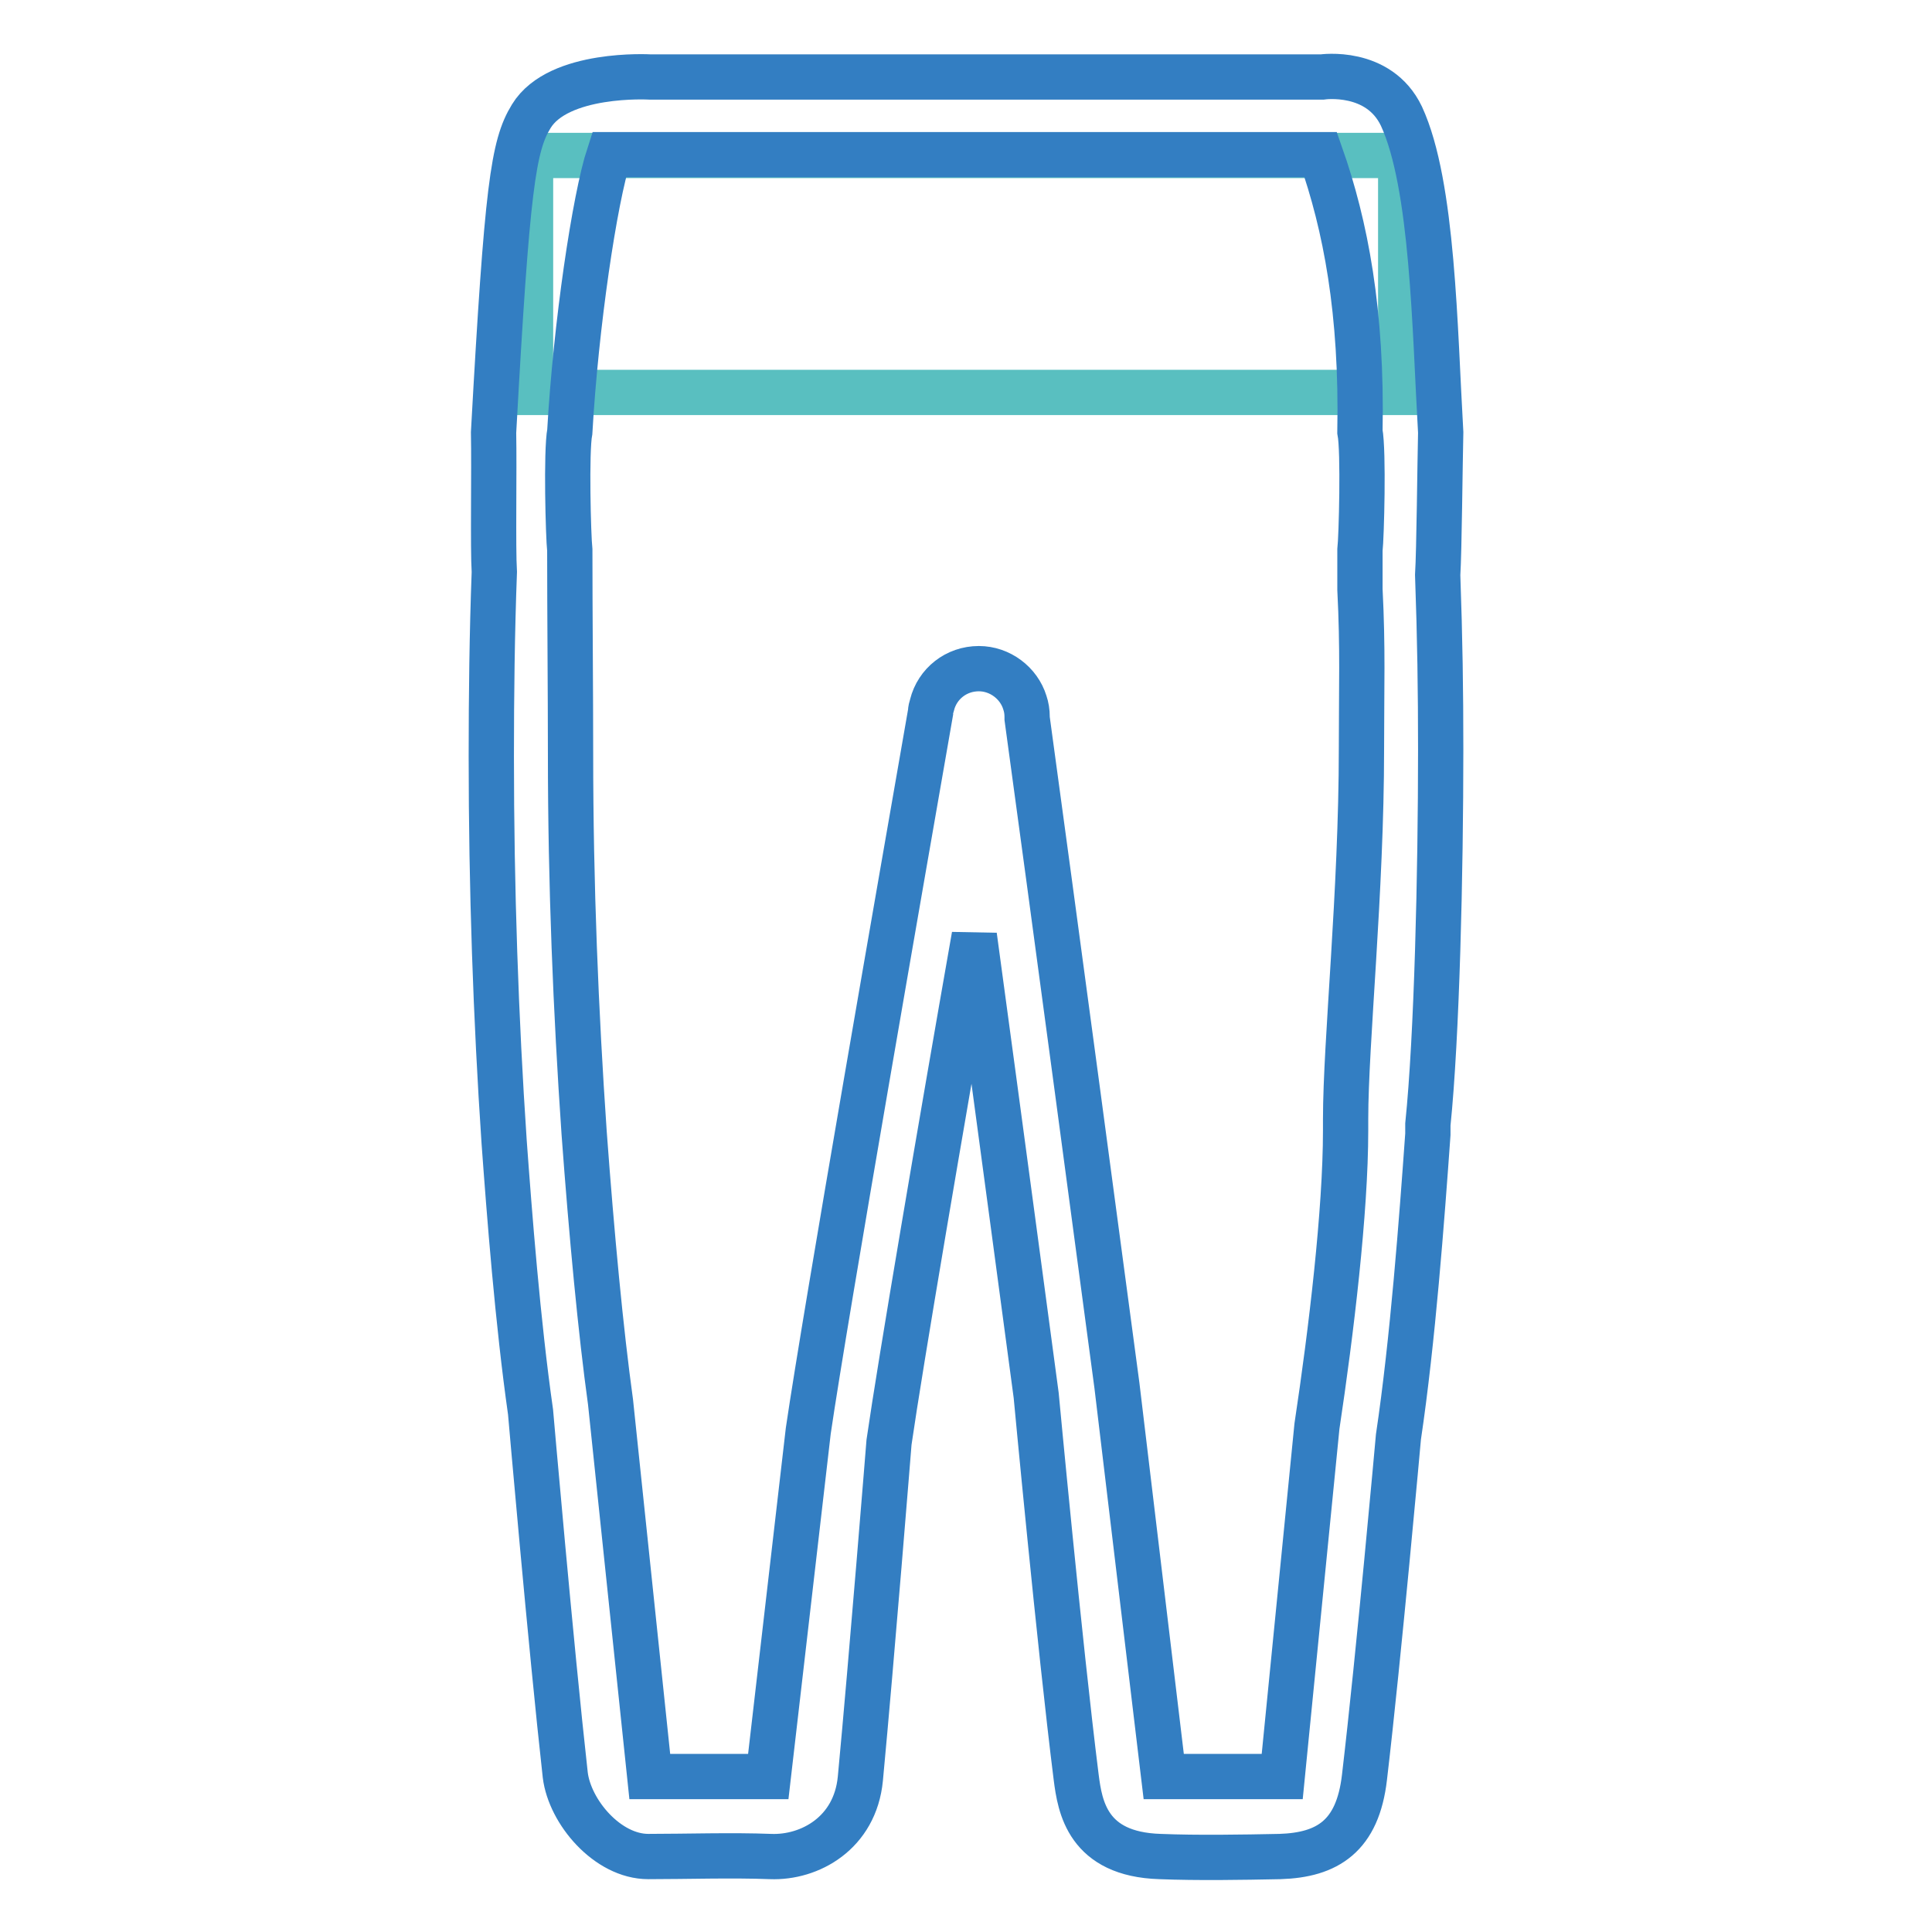
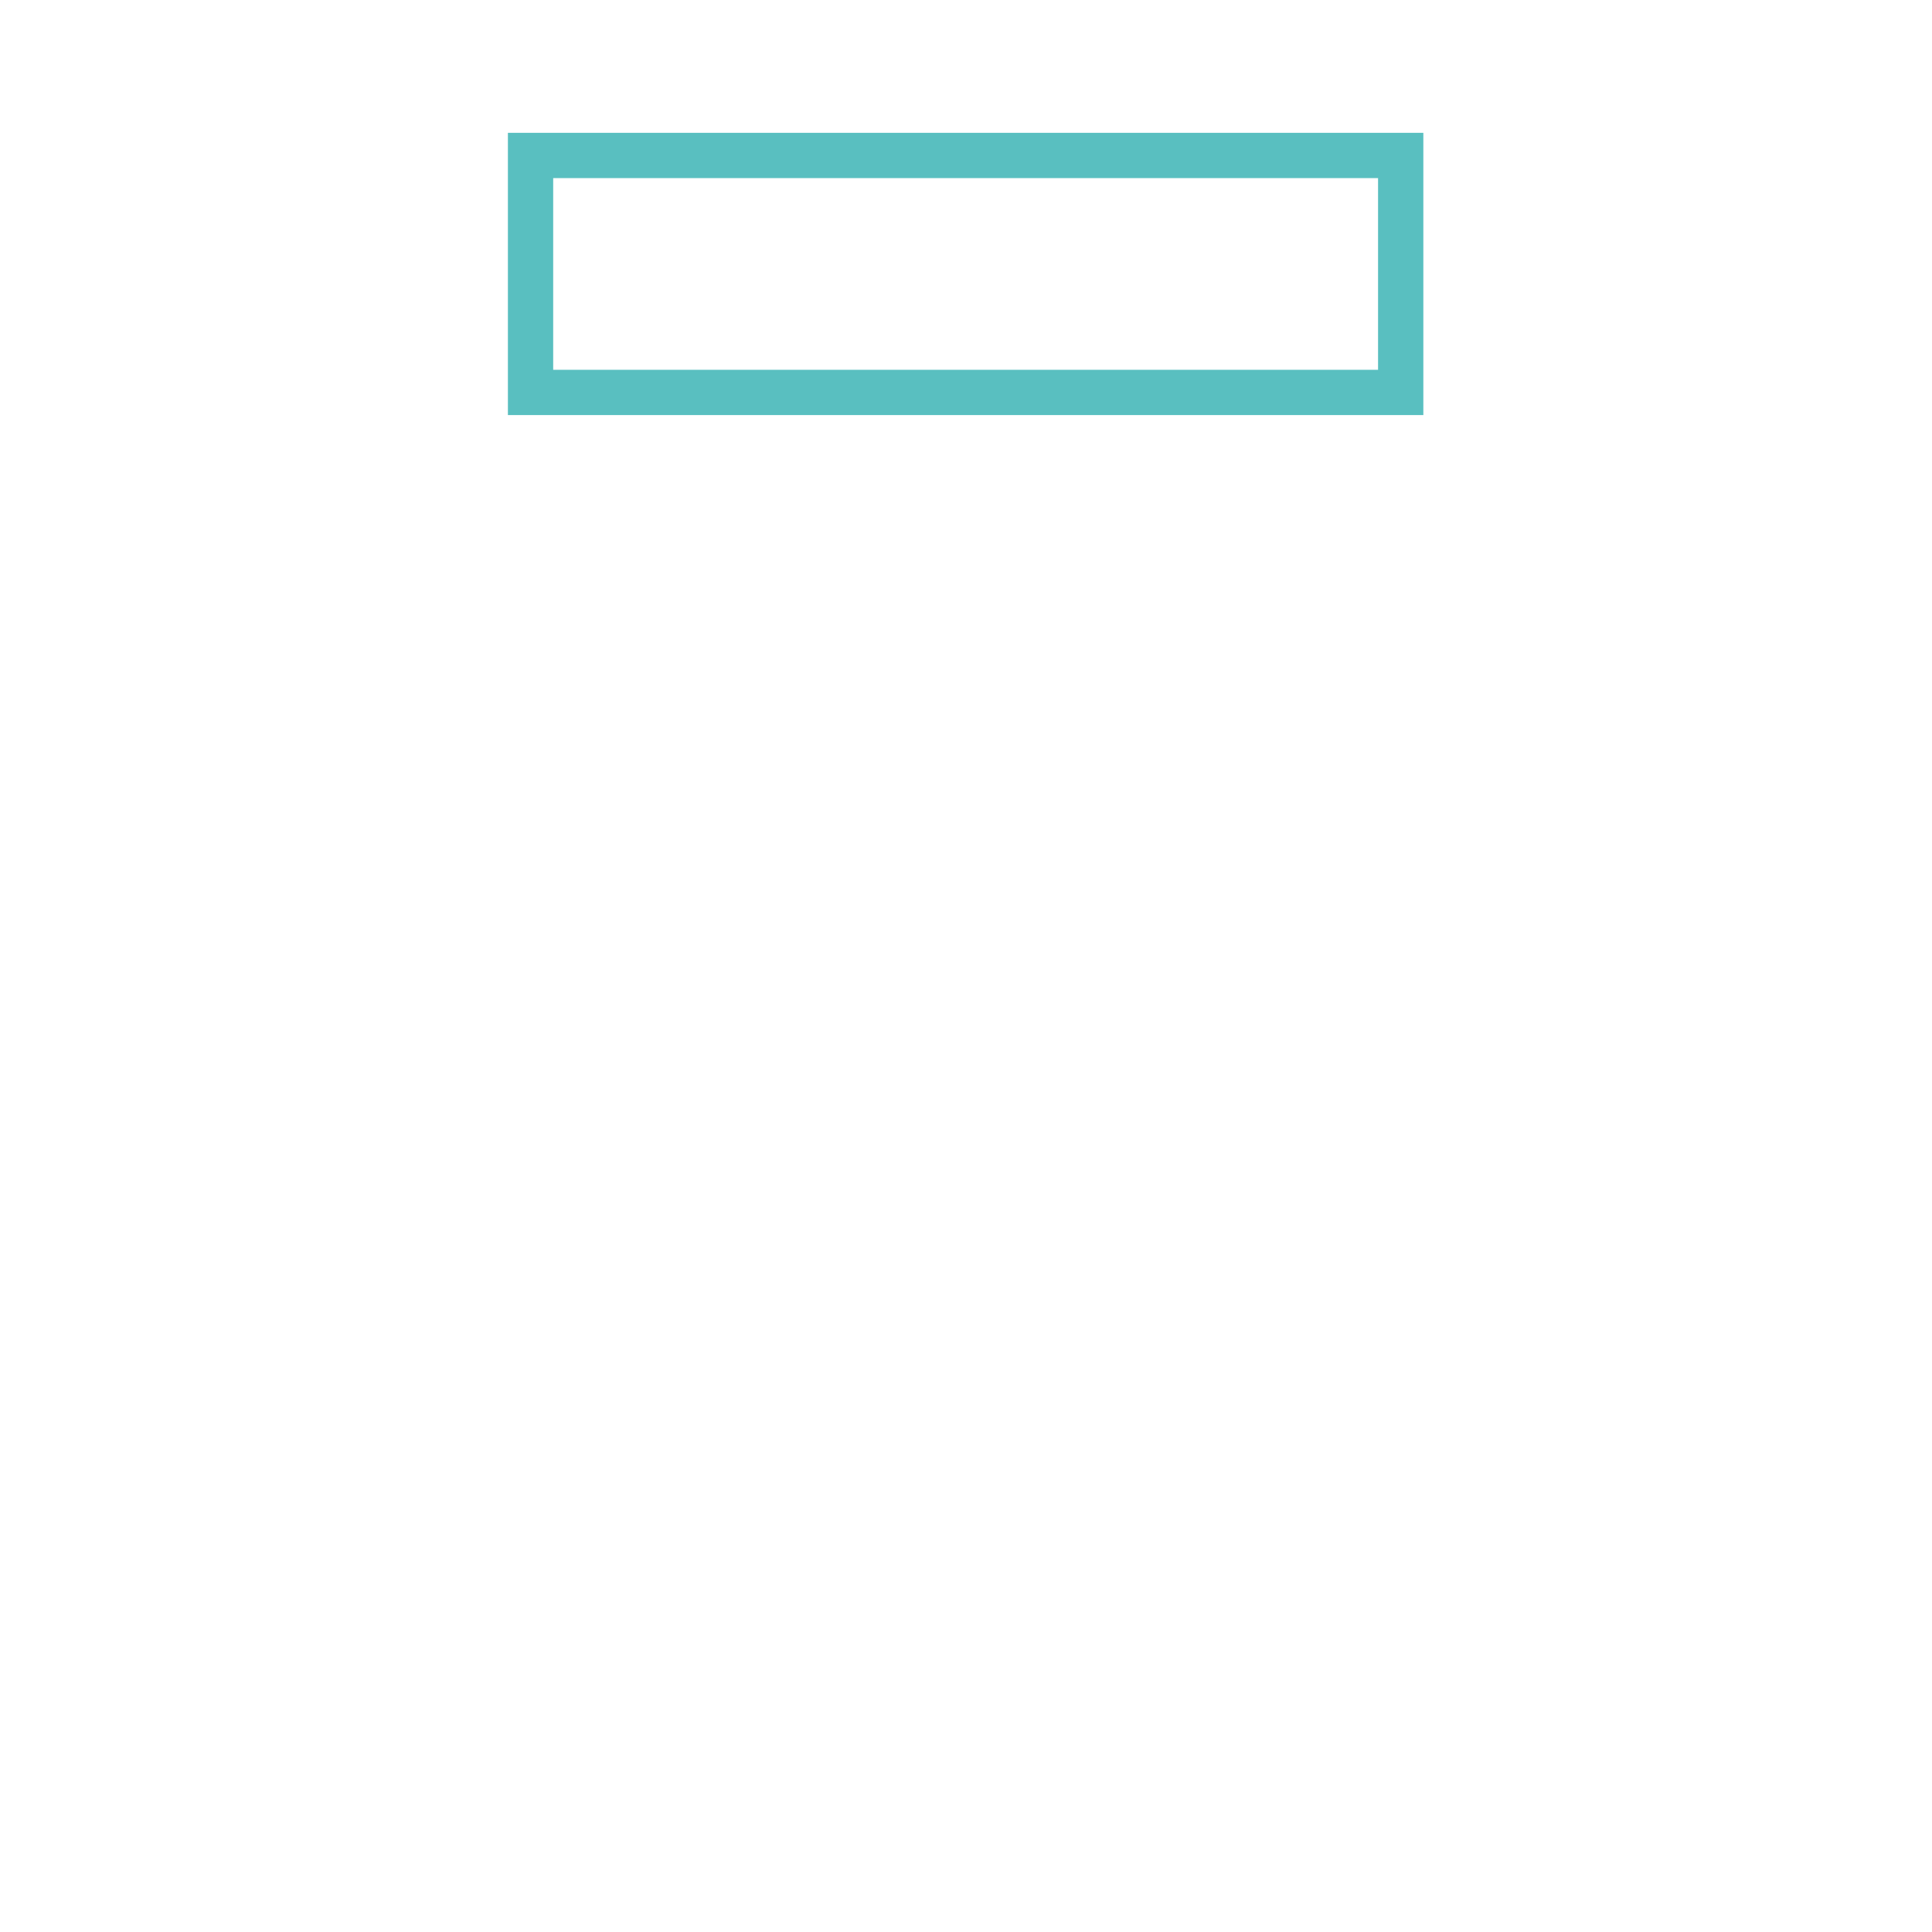
<svg xmlns="http://www.w3.org/2000/svg" version="1.1" x="0px" y="0px" viewBox="0 0 256 256" enable-background="new 0 0 256 256" xml:space="preserve">
  <g>
    <path stroke-width="6" fill-opacity="0" stroke="#59bfc0" d="M70.3,20.6h115.3V52H70.3V20.6z" />
-     <path stroke-width="6" fill-opacity="0" stroke="#337ec2" d="M190.5,76.2c0.2-3.2,0.3-14.7,0.4-18.9c-0.8-13.7-1-32.8-5.2-41.9c-3-6.3-10.5-5.2-10.5-5.2H86.1 c0,0-12.1-0.7-15.7,5.2c-2.4,3.9-3.2,9.3-5,41.9c0.1,5.1-0.1,15.3,0.1,18.5c-0.3,8-0.4,16.3-0.4,24.4c0,17.5,0.6,34.8,1.7,51.1 c0.7,9.6,1.8,23.9,3.5,35.8c0,0,2.7,31.1,4.6,48.1c0.6,4.9,5.6,10.8,11,10.8c5,0,11.1-0.2,16.2,0c5.2,0.2,11.2-3.1,11.9-10.3 c1.5-15.9,3.8-44.6,3.8-44.6c1.5-10.4,6.9-42.1,11.3-67.1c3.4,25,7.5,55.7,8.2,60.9c0,0,3.1,33.1,5.3,50.6 c0.5,3.9,1.5,10.2,11.1,10.5c5,0.2,10.9,0.1,15.9,0c6.3-0.2,10.3-2.7,11.2-10.5c1.9-16.1,4.5-45.1,4.5-45.1 c1.9-12.7,3.1-28.9,3.9-40.1l0-1.3c1.2-11.7,1.7-33.3,1.7-49.7C190.9,91.5,190.8,84.6,190.5,76.2L190.5,76.2z M180.4,99.2 c0,19-2.1,38.9-2.1,49.1v1.5c0,10.7-1.9,26.6-3.8,39.2l-4.6,46.4h-15.7l-6.2-51.8c-1-7.6-9-67.3-11.9-88.4v-0.2 c0-0.7-0.1-1.3-0.3-1.9c-0.8-2.6-3.3-4.5-6.1-4.5c-3,0-5.5,2-6.2,4.8c-0.1,0.3-0.2,0.7-0.2,1c-3.5,20.1-13.9,79.5-16.2,95.2 l-5.3,45.8H86.1l-5.2-49.6c-1.3-9.4-2.5-22.1-3.5-35.7c-1.1-16-1.8-32.9-1.8-50.2c0-8.1-0.1-18.9-0.1-27c-0.2-1.8-0.5-13.1,0-15.7 c0.8-14.1,3.3-30.9,5.2-36.7h94.3c3.3,9.4,5.5,20.8,5.2,36.7c0.5,2.6,0.2,14,0,15.7v5.2C180.6,86,180.4,90.9,180.4,99.2z" />
  </g>
</svg>